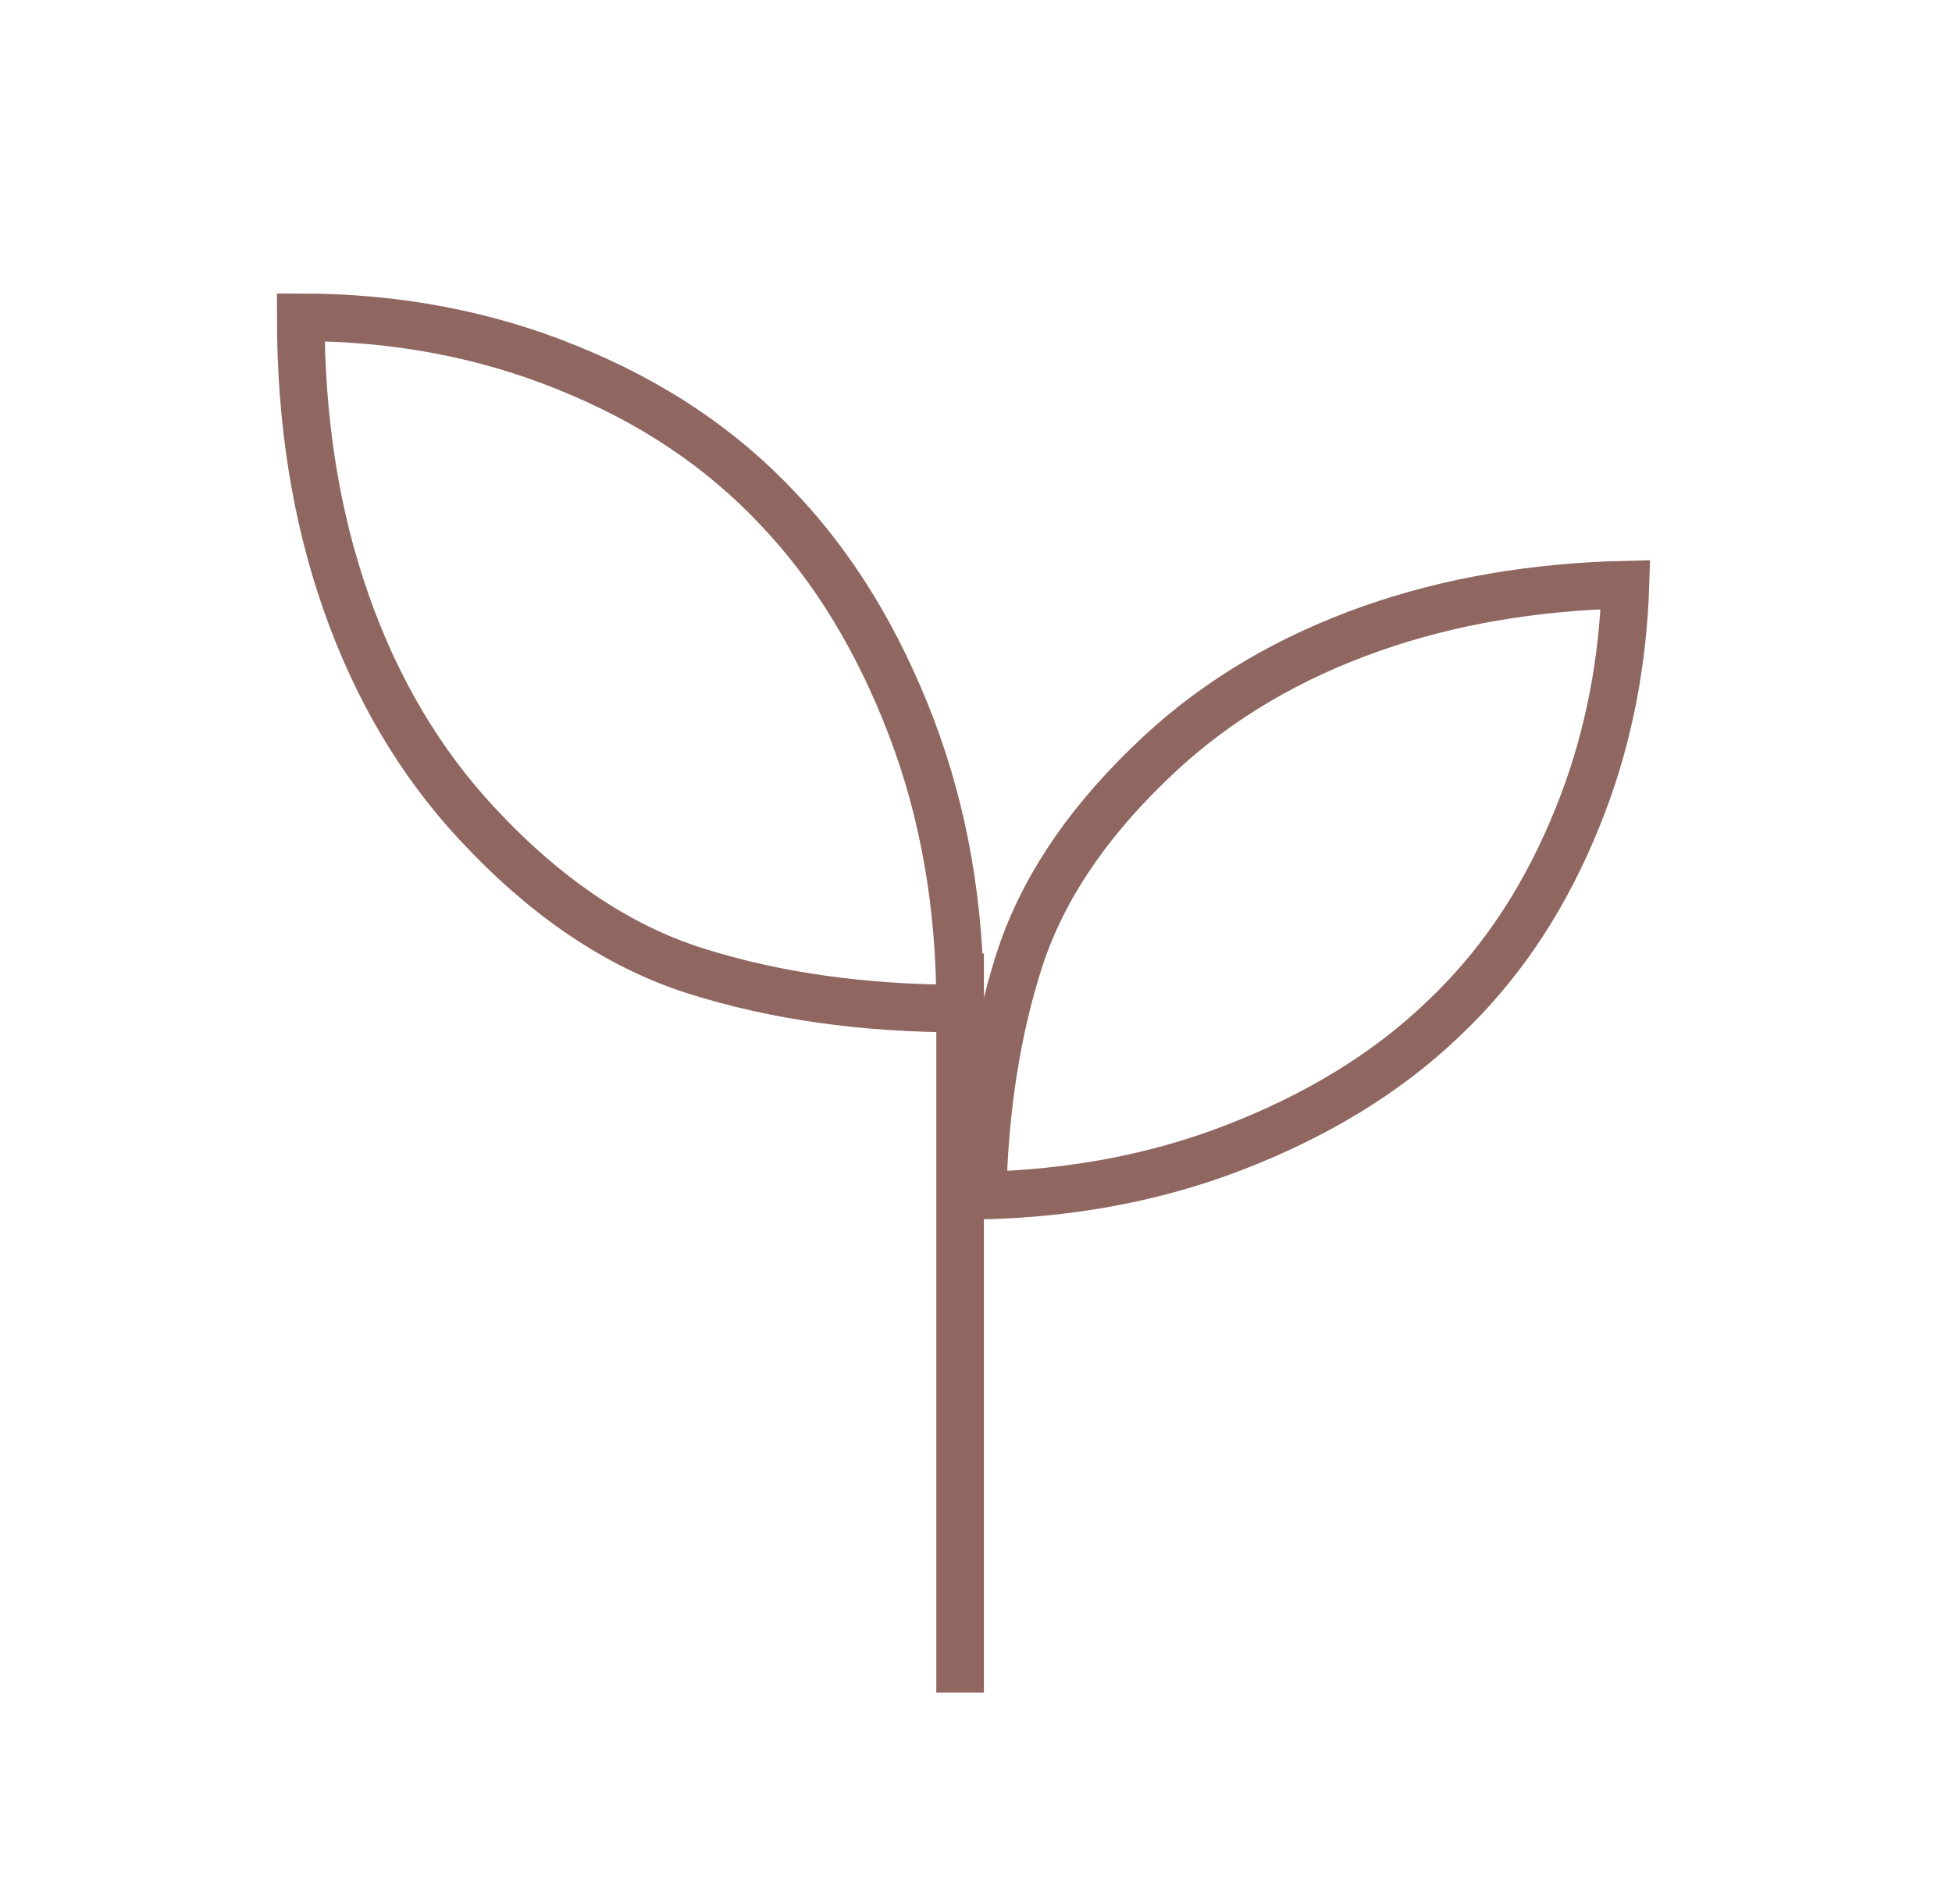
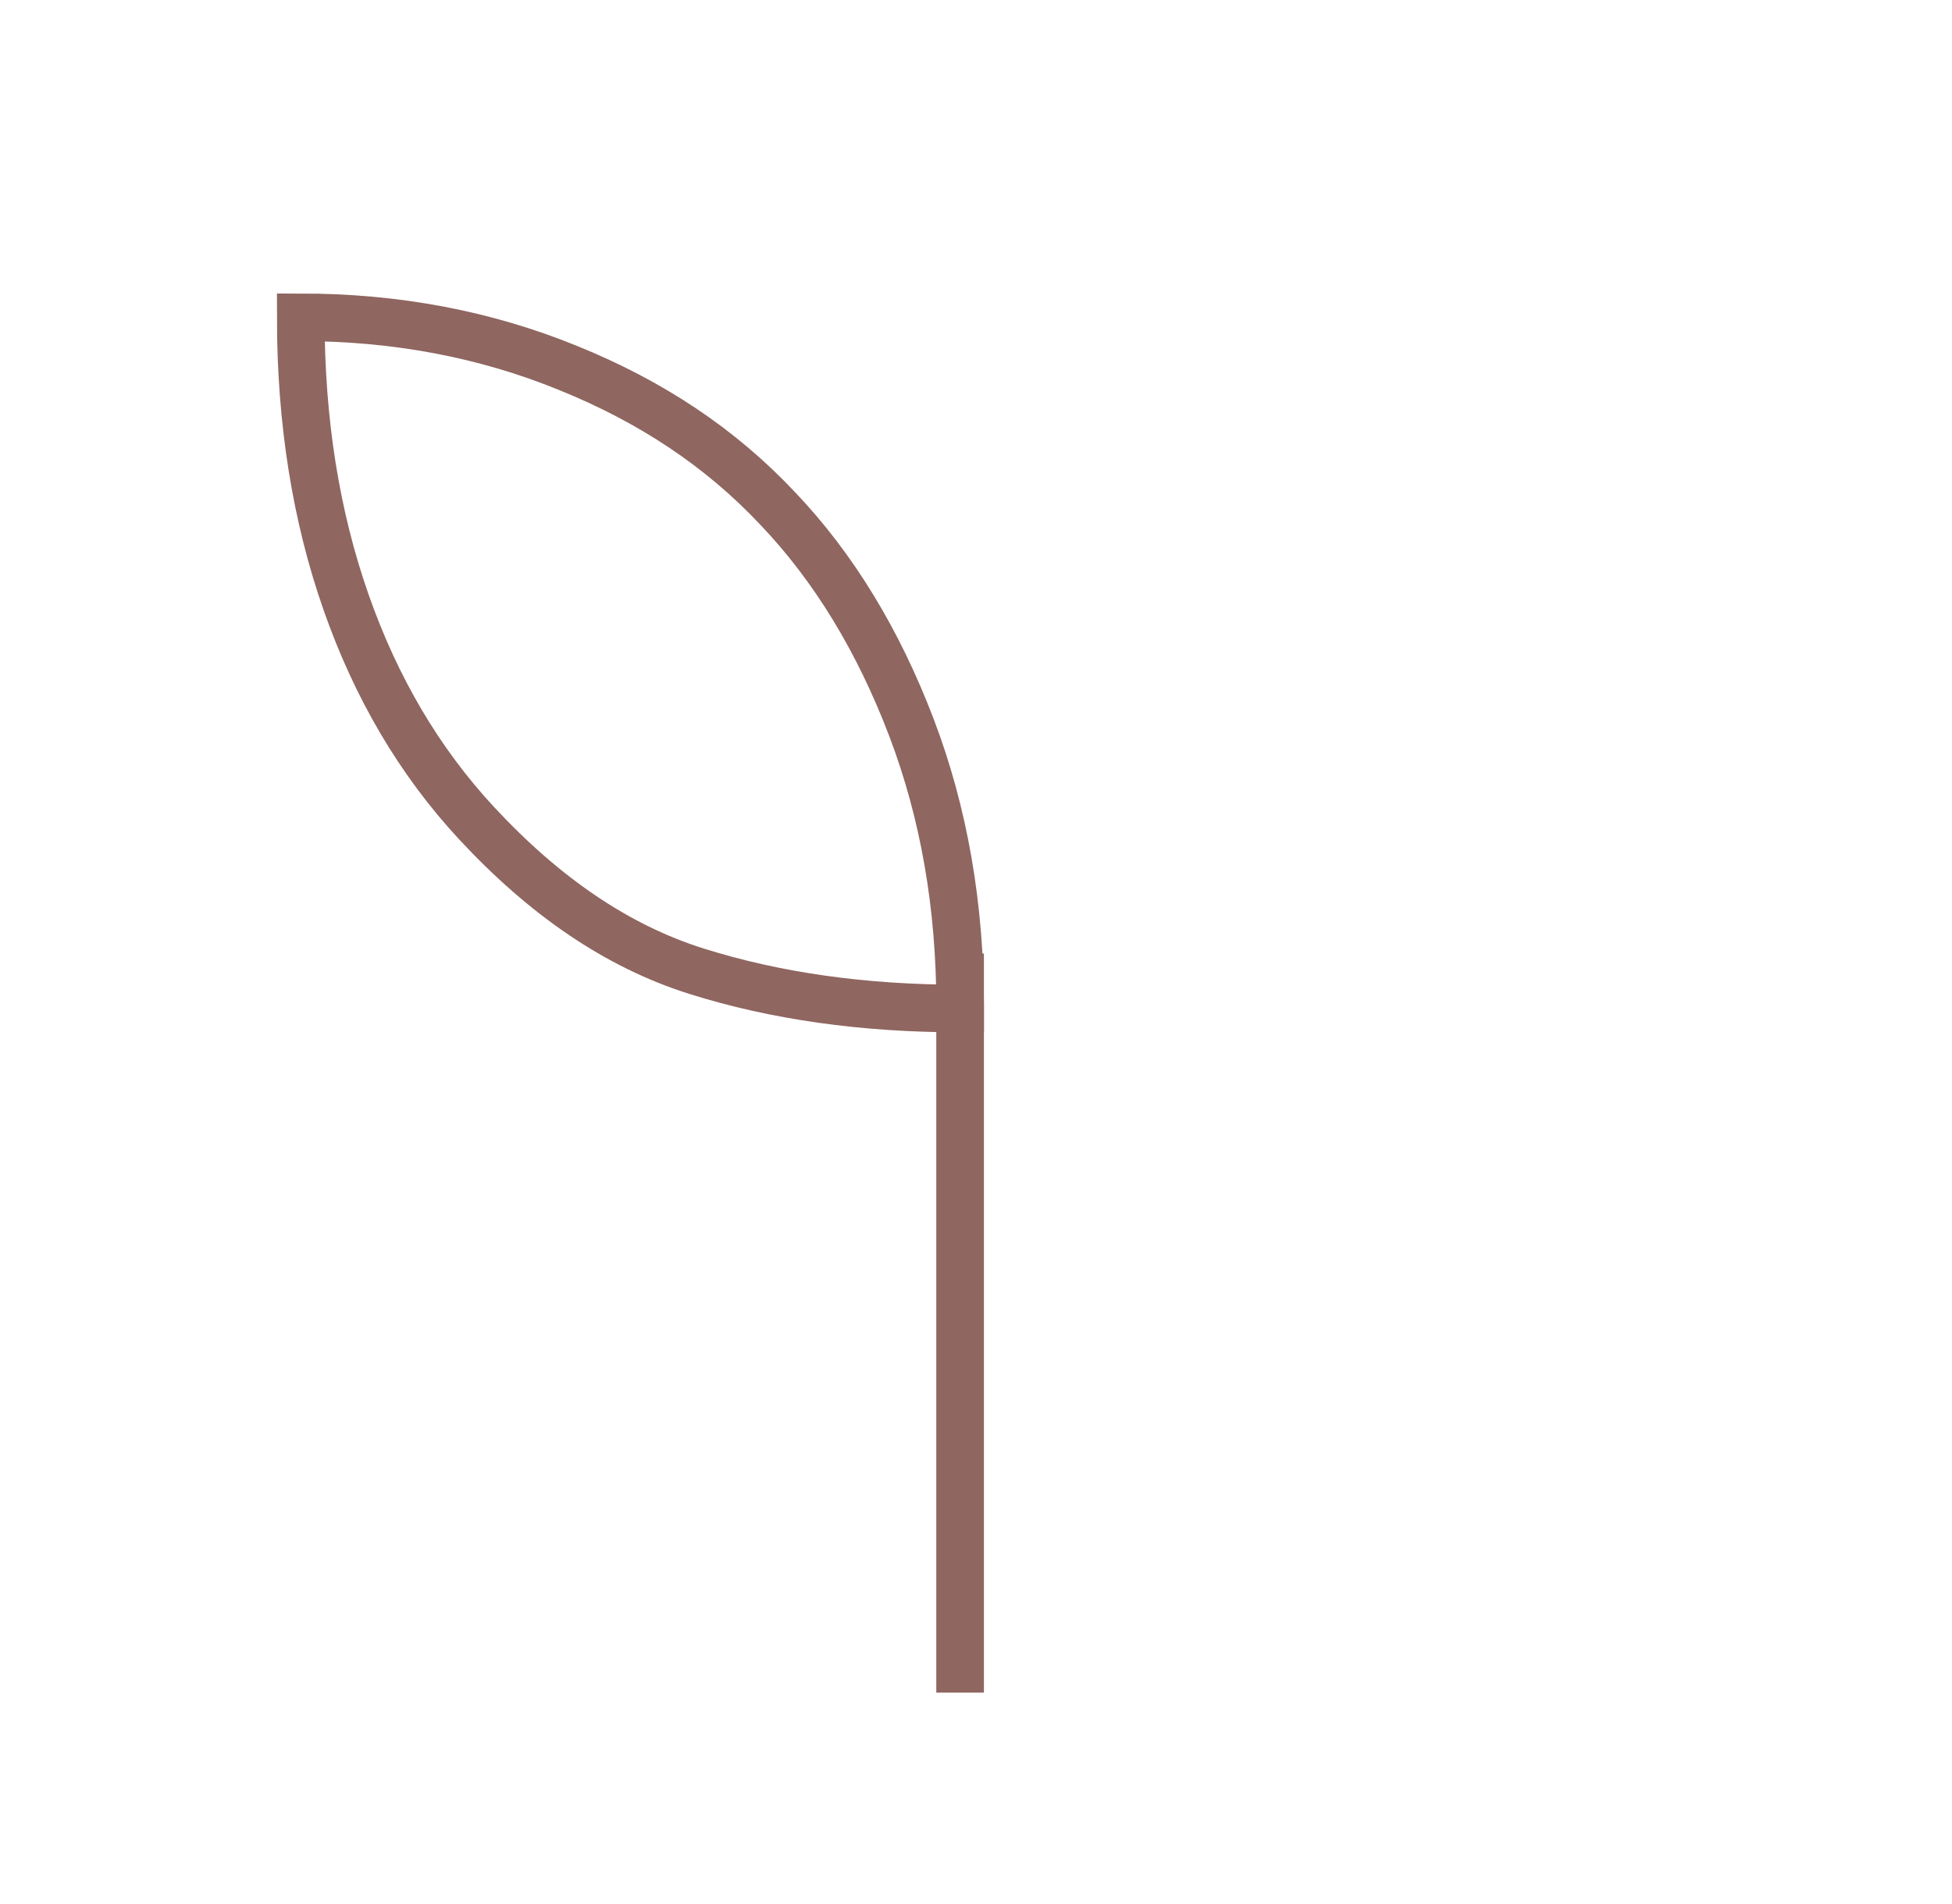
<svg xmlns="http://www.w3.org/2000/svg" width="41" height="40" viewBox="0 0 41 40" fill="none">
  <path d="M20.167 21.15C20.167 19.044 19.831 17.086 19.142 15.278C18.452 13.47 17.52 11.923 16.327 10.674C15.134 9.406 13.68 8.437 11.928 7.729C10.194 7.02 8.311 6.666 6.317 6.666C6.317 8.847 6.634 10.841 7.268 12.65C7.901 14.458 8.815 16.005 10.008 17.291C11.443 18.838 12.972 19.882 14.631 20.404C16.29 20.926 18.135 21.187 20.167 21.187V21.15Z" stroke="#8F6660" stroke-miterlimit="10" />
-   <path d="M34.141 12.282C34.089 13.908 33.792 15.447 33.249 16.881L33.125 17.195L33.124 17.197C32.483 18.783 31.625 20.106 30.523 21.203L30.3 21.419L30.297 21.422C29.104 22.561 27.616 23.461 25.859 24.131C24.249 24.745 22.509 25.071 20.637 25.117C20.677 23.329 20.927 21.703 21.389 20.237C21.848 18.777 22.744 17.405 24.09 16.093L24.365 15.831C25.597 14.689 27.083 13.809 28.832 13.196C30.44 12.633 32.208 12.328 34.141 12.282Z" stroke="#8F6660" stroke-miterlimit="10" />
  <path d="M20.166 35.559V20.031" stroke="#8F6660" stroke-miterlimit="10" />
</svg>